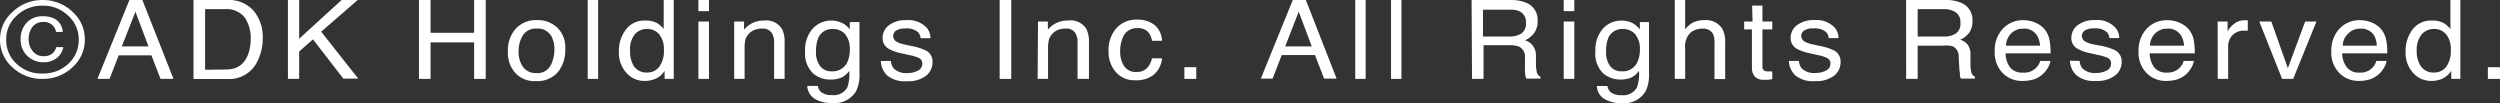
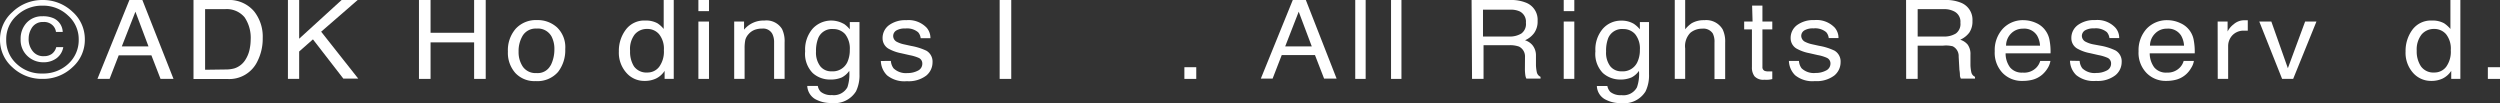
<svg xmlns="http://www.w3.org/2000/svg" width="273.77" height="11.29" viewBox="0 0 273.77 11.29">
  <rect x="0" y="0" width="273.77" height="11.29" fill="#333333" stroke="none" />
  <title>copyright</title>
  <g id="レイヤー_2" data-name="レイヤー 2">
    <g id="レイヤー_8" data-name="レイヤー 8">
      <path d="M7.93,7.37A4.65,4.65,0,0,1,4.65,8.64,4.68,4.68,0,0,1,1.36,7.37,4,4,0,0,1,0,4.32a4,4,0,0,1,1.36-3A4.7,4.7,0,0,1,4.65,0,4.68,4.68,0,0,1,7.93,1.28a4,4,0,0,1,1.36,3A4,4,0,0,1,7.93,7.37ZM1.83,1.71A3.44,3.44,0,0,0,.68,4.32,3.49,3.49,0,0,0,1.83,7,3.94,3.94,0,0,0,4.65,8.05,4,4,0,0,0,7.47,7,3.52,3.52,0,0,0,8.62,4.32,3.45,3.45,0,0,0,7.46,1.71,3.93,3.93,0,0,0,4.65.62,4,4,0,0,0,1.83,1.71ZM6.19,6.38a2.35,2.35,0,0,1-1.42.44A2.5,2.5,0,0,1,3,6.13a2.38,2.38,0,0,1-.74-1.84A2.54,2.54,0,0,1,2.91,2.5a2.28,2.28,0,0,1,1.74-.72A2.83,2.83,0,0,1,5.87,2a1.72,1.72,0,0,1,1,1.5H6.13a1.21,1.21,0,0,0-.4-.76,1.34,1.34,0,0,0-1-.33,1.39,1.39,0,0,0-1.32.77,2.1,2.1,0,0,0-.27,1A2.08,2.08,0,0,0,3.58,5.6a1.44,1.44,0,0,0,1.23.55,1.44,1.44,0,0,0,.87-.25,1.34,1.34,0,0,0,.48-.74h.77A1.92,1.92,0,0,1,6.19,6.38Z" style="fill:#fff" />
      <path d="M14.17,0h1.42L19,8.64H17.58l-1-2.58H13L12,8.64H10.67Zm2.09,5.08-1.43-3.8-1.49,3.8Z" style="fill:#fff" />
      <path d="M21.19,0h3.72a3.58,3.58,0,0,1,2.93,1.26,4.45,4.45,0,0,1,.93,2.91,5.45,5.45,0,0,1-.55,2.48,3.41,3.41,0,0,1-3.33,2h-3.7Zm3.47,7.61a3.68,3.68,0,0,0,1-.12,2.21,2.21,0,0,0,1.17-.88,3.42,3.42,0,0,0,.53-1.34,4.9,4.9,0,0,0,.09-.9,4,4,0,0,0-.67-2.48A2.55,2.55,0,0,0,24.65,1H22.46V7.64Z" style="fill:#fff" />
      <path d="M31.53,0h1.23V4.24L37.41,0h1.76l-4,3.47,4.06,5.14H37.6L34.27,4.31,32.76,5.64v3H31.53Z" style="fill:#fff" />
      <path d="M45.88,0h1.27V3.59h4.77V0h1.27V8.64H51.92v-4H47.15v4H45.88Z" style="fill:#fff" />
      <path d="M61,3a3,3,0,0,1,.9,2.37,3.87,3.87,0,0,1-.79,2.51,3,3,0,0,1-2.45,1A2.85,2.85,0,0,1,56.44,8a3.31,3.31,0,0,1-.82-2.35,3.57,3.57,0,0,1,.86-2.51,3,3,0,0,1,2.32-.94A3.14,3.14,0,0,1,61,3Zm-.7,4.17a3.85,3.85,0,0,0,.41-1.77A2.93,2.93,0,0,0,60.4,4a1.7,1.7,0,0,0-1.64-.87,1.67,1.67,0,0,0-1.5.74,3.26,3.26,0,0,0-.47,1.78,2.83,2.83,0,0,0,.47,1.66A1.69,1.69,0,0,0,58.75,8,1.58,1.58,0,0,0,60.29,7.16Z" style="fill:#fff" />
-       <path d="M64.36,0H65.5V8.64H64.36Z" style="fill:#fff" />
      <path d="M72,2.55a3,3,0,0,1,.68.62V0h1.1V8.64h-1V7.76a2.34,2.34,0,0,1-.94.84,2.86,2.86,0,0,1-1.24.26,2.58,2.58,0,0,1-2-.88,3.31,3.31,0,0,1-.83-2.35,3.83,3.83,0,0,1,.76-2.38,2.51,2.51,0,0,1,2.15-1A2.6,2.6,0,0,1,72,2.55ZM69.42,7.26a1.67,1.67,0,0,0,1.48.68,1.59,1.59,0,0,0,1.29-.63A2.81,2.81,0,0,0,72.7,5.5a2.54,2.54,0,0,0-.53-1.76,1.66,1.66,0,0,0-1.29-.57,1.72,1.72,0,0,0-1.38.61A2.62,2.62,0,0,0,69,5.57,3,3,0,0,0,69.42,7.26Z" style="fill:#fff" />
      <path d="M76.48,0h1.16V1.22H76.48Zm0,2.36h1.16V8.64H76.48Z" style="fill:#fff" />
      <path d="M80.4,2.36h1.08v.89a2.75,2.75,0,0,1,2.22-1,2,2,0,0,1,1.94.93,3.05,3.05,0,0,1,.28,1.46v4H84.77v-4a2,2,0,0,0-.19-.92,1.13,1.13,0,0,0-1.1-.59,2.37,2.37,0,0,0-.66.08,1.66,1.66,0,0,0-.83.51,1.57,1.57,0,0,0-.37.64,4.52,4.52,0,0,0-.08.95V8.64H80.4Z" style="fill:#fff" />
      <path d="M92.41,2.61a3.2,3.2,0,0,1,.65.6V2.42h1.06V8.13A4,4,0,0,1,93.74,10a2.76,2.76,0,0,1-2.67,1.28,3.51,3.51,0,0,1-1.84-.45,1.78,1.78,0,0,1-.83-1.42h1.16a1.13,1.13,0,0,0,.33.65,1.77,1.77,0,0,0,1.21.35,1.69,1.69,0,0,0,1.7-.86A4.51,4.51,0,0,0,93,7.76a2.24,2.24,0,0,1-.82.72,3,3,0,0,1-1.27.23A2.79,2.79,0,0,1,89,8a3,3,0,0,1-.83-2.39A3.48,3.48,0,0,1,89,3.13a2.77,2.77,0,0,1,3.39-.52Zm.14,1.13a1.73,1.73,0,0,0-1.32-.56,1.62,1.62,0,0,0-1.63,1,3.77,3.77,0,0,0-.24,1.46,2.46,2.46,0,0,0,.47,1.62,1.51,1.51,0,0,0,1.24.55,1.76,1.76,0,0,0,1.72-1,3.2,3.2,0,0,0,.27-1.36A2.54,2.54,0,0,0,92.55,3.74Z" style="fill:#fff" />
      <path d="M97.56,6.67a1.5,1.5,0,0,0,.29.81A1.94,1.94,0,0,0,99.38,8a2.39,2.39,0,0,0,1.13-.26.83.83,0,0,0,.49-.79.66.66,0,0,0-.39-.61,4.61,4.61,0,0,0-1-.3l-.92-.21a4.57,4.57,0,0,1-1.3-.45,1.31,1.31,0,0,1-.74-1.18,1.74,1.74,0,0,1,.7-1.44,3,3,0,0,1,1.89-.55,2.74,2.74,0,0,1,2.24.83,1.72,1.72,0,0,1,.41,1.14h-1.07a1.15,1.15,0,0,0-.28-.65,1.88,1.88,0,0,0-1.39-.41,1.81,1.81,0,0,0-1,.22.71.71,0,0,0-.34.6.73.73,0,0,0,.44.66,3,3,0,0,0,.76.26l.77.17a6.47,6.47,0,0,1,1.68.53,1.38,1.38,0,0,1,.66,1.27,1.88,1.88,0,0,1-.69,1.45,3.19,3.19,0,0,1-2.12.61,3,3,0,0,1-2.17-.64,2.31,2.31,0,0,1-.68-1.57Z" style="fill:#fff" />
      <path d="M109.47,0h1.27V8.64h-1.27Z" style="fill:#fff" />
-       <path d="M113.67,2.36h1.08v.89a2.75,2.75,0,0,1,2.22-1,2,2,0,0,1,2,.93,3.18,3.18,0,0,1,.28,1.46v4H118v-4a1.88,1.88,0,0,0-.19-.92,1.12,1.12,0,0,0-1.1-.59,2.37,2.37,0,0,0-.66.08,1.63,1.63,0,0,0-.82.51,1.46,1.46,0,0,0-.37.64,3.84,3.84,0,0,0-.09.95V8.64h-1.14Z" style="fill:#fff" />
-       <path d="M126.39,2.7a2.35,2.35,0,0,1,.86,1.77h-1.1a1.8,1.8,0,0,0-.46-1,1.52,1.52,0,0,0-1.16-.39,1.6,1.6,0,0,0-1.56,1,3.66,3.66,0,0,0-.3,1.57,2.78,2.78,0,0,0,.43,1.59,1.5,1.5,0,0,0,1.35.64,1.56,1.56,0,0,0,1.13-.4,2.23,2.23,0,0,0,.57-1.09h1.1a2.66,2.66,0,0,1-.94,1.82,3.12,3.12,0,0,1-2,.58,2.69,2.69,0,0,1-2.12-.9,3.32,3.32,0,0,1-.79-2.25,3.59,3.59,0,0,1,.87-2.57,2.91,2.91,0,0,1,2.21-.92A3.08,3.08,0,0,1,126.39,2.7Z" style="fill:#fff" />
      <path d="M129.7,7.36H131V8.64H129.7Z" style="fill:#fff" />
      <path d="M141.57,0H143l3.37,8.61H145l-1-2.58h-3.64l-1,2.58h-1.29Zm2.08,5.08-1.43-3.8-1.48,3.8Z" style="fill:#fff" />
      <path d="M148.41,0h1.14V8.64h-1.14Z" style="fill:#fff" />
      <path d="M152.33,0h1.14V8.64h-1.14Z" style="fill:#fff" />
      <path d="M161.15,0h4.23a4.32,4.32,0,0,1,1.72.29,2,2,0,0,1,1.28,2A2.16,2.16,0,0,1,168,3.62a2.48,2.48,0,0,1-1,.79,1.73,1.73,0,0,1,.82.54A1.76,1.76,0,0,1,168.2,6l0,1.15a4.47,4.47,0,0,0,.09.74.71.71,0,0,0,.41.52v.2h-1.55a1.39,1.39,0,0,1-.1-.29,5,5,0,0,1-.06-.68L167,6.23a1.2,1.2,0,0,0-.66-1.13,3,3,0,0,0-1.1-.15h-2.78V8.64h-1.26ZM165.24,4a2.44,2.44,0,0,0,1.36-.33,1.28,1.28,0,0,0,.5-1.18,1.25,1.25,0,0,0-.7-1.25,2.32,2.32,0,0,0-1-.18h-3V4Z" style="fill:#fff" />
      <path d="M171.24,0h1.16V1.22h-1.16Zm0,2.36h1.16V8.64h-1.16Z" style="fill:#fff" />
      <path d="M178.92,2.61a3.23,3.23,0,0,1,.66.6V2.42h1V8.13a4,4,0,0,1-.38,1.88,2.76,2.76,0,0,1-2.67,1.28,3.45,3.45,0,0,1-1.83-.45,1.73,1.73,0,0,1-.83-1.42h1.15a1.26,1.26,0,0,0,.33.65,1.78,1.78,0,0,0,1.21.35,1.68,1.68,0,0,0,1.7-.86,4.34,4.34,0,0,0,.22-1.8,2.17,2.17,0,0,1-.82.72,3,3,0,0,1-1.26.23A2.83,2.83,0,0,1,175.53,8a3,3,0,0,1-.82-2.39,3.48,3.48,0,0,1,.82-2.47,2.65,2.65,0,0,1,2-.88A2.6,2.6,0,0,1,178.92,2.61Zm.14,1.13a1.71,1.71,0,0,0-1.31-.56,1.63,1.63,0,0,0-1.64,1,3.79,3.79,0,0,0-.23,1.46,2.46,2.46,0,0,0,.46,1.62,1.53,1.53,0,0,0,1.24.55,1.75,1.75,0,0,0,1.72-1,3.06,3.06,0,0,0,.28-1.36A2.49,2.49,0,0,0,179.06,3.74Z" style="fill:#fff" />
      <path d="M183.4,0h1.14V3.21a3.24,3.24,0,0,1,.72-.67,2.66,2.66,0,0,1,1.38-.33,2.09,2.09,0,0,1,2,1,3.06,3.06,0,0,1,.28,1.45v4h-1.17v-4a2,2,0,0,0-.19-1,1.23,1.23,0,0,0-1.16-.52,2,2,0,0,0-1.29.45,2.09,2.09,0,0,0-.57,1.71V8.64H183.4Z" style="fill:#fff" />
      <path d="M191.87.61H193V2.36h1.08v.86H193v4.1a.44.44,0,0,0,.24.44,1.18,1.18,0,0,0,.44.06h.18l.22,0v.84a2.7,2.7,0,0,1-.41.07,3.23,3.23,0,0,1-.46,0,1.29,1.29,0,0,1-1.08-.38,1.58,1.58,0,0,1-.28-1V3.22H191V2.36h.92Z" style="fill:#fff" />
      <path d="M197,6.67a1.5,1.5,0,0,0,.29.81,1.94,1.94,0,0,0,1.53.51,2.39,2.39,0,0,0,1.13-.26.84.84,0,0,0,.5-.79.67.67,0,0,0-.4-.61,4.25,4.25,0,0,0-1-.3l-.92-.21a4.57,4.57,0,0,1-1.3-.45,1.31,1.31,0,0,1-.74-1.18,1.74,1.74,0,0,1,.7-1.44,3,3,0,0,1,1.89-.55,2.74,2.74,0,0,1,2.24.83,1.72,1.72,0,0,1,.41,1.14h-1.07a1.15,1.15,0,0,0-.28-.65,1.88,1.88,0,0,0-1.39-.41,1.81,1.81,0,0,0-1,.22.71.71,0,0,0-.34.6.75.75,0,0,0,.44.66,3.15,3.15,0,0,0,.76.26l.77.17a6.33,6.33,0,0,1,1.68.53,1.38,1.38,0,0,1,.66,1.27,1.88,1.88,0,0,1-.69,1.45,3.19,3.19,0,0,1-2.12.61,3,3,0,0,1-2.17-.64,2.31,2.31,0,0,1-.68-1.57Z" style="fill:#fff" />
      <path d="M208.73,0H213a4.29,4.29,0,0,1,1.72.29,2,2,0,0,1,1.28,2,2.16,2.16,0,0,1-.34,1.27,2.48,2.48,0,0,1-1,.79,1.73,1.73,0,0,1,.82.54A1.76,1.76,0,0,1,215.78,6l0,1.15a4.47,4.47,0,0,0,.09.74.71.71,0,0,0,.41.52v.2h-1.55a1.39,1.39,0,0,1-.1-.29c0-.12,0-.34-.06-.68l-.08-1.44a1.19,1.19,0,0,0-.65-1.13A3.07,3.07,0,0,0,212.77,5H210V8.64h-1.26ZM212.82,4a2.44,2.44,0,0,0,1.36-.33,1.28,1.28,0,0,0,.5-1.18,1.25,1.25,0,0,0-.7-1.25A2.32,2.32,0,0,0,213,1h-3V4Z" style="fill:#fff" />
      <path d="M223,2.53a2.43,2.43,0,0,1,1,.82,2.52,2.52,0,0,1,.45,1.1,6.6,6.6,0,0,1,.1,1.39h-4.92a2.56,2.56,0,0,0,.48,1.53,1.66,1.66,0,0,0,1.4.58A1.85,1.85,0,0,0,223,7.4a1.73,1.73,0,0,0,.42-.73h1.12a2.17,2.17,0,0,1-.29.77,3.06,3.06,0,0,1-.56.69,2.68,2.68,0,0,1-1.28.64,4.28,4.28,0,0,1-.92.09A2.92,2.92,0,0,1,219.31,8a3.2,3.2,0,0,1-.87-2.39,3.45,3.45,0,0,1,.88-2.46,3,3,0,0,1,2.3-.94A3.42,3.42,0,0,1,223,2.53Zm.4,2.47a2.51,2.51,0,0,0-.32-1.1,1.65,1.65,0,0,0-1.55-.76,1.78,1.78,0,0,0-1.3.53A1.89,1.89,0,0,0,219.68,5Z" style="fill:#fff" />
      <path d="M227.74,6.67a1.5,1.5,0,0,0,.29.81,1.93,1.93,0,0,0,1.53.51,2.41,2.41,0,0,0,1.13-.26.83.83,0,0,0,.49-.79.66.66,0,0,0-.39-.61,4.61,4.61,0,0,0-1-.3l-.92-.21a4.45,4.45,0,0,1-1.3-.45,1.3,1.3,0,0,1-.74-1.18,1.74,1.74,0,0,1,.7-1.44,3,3,0,0,1,1.89-.55,2.7,2.7,0,0,1,2.23.83,1.68,1.68,0,0,1,.42,1.14H231a1.23,1.23,0,0,0-.28-.65,1.89,1.89,0,0,0-1.4-.41,1.83,1.83,0,0,0-1,.22.73.73,0,0,0-.34.6.74.74,0,0,0,.45.66,3,3,0,0,0,.76.26L230,5a6.22,6.22,0,0,1,1.67.53,1.37,1.37,0,0,1,.67,1.27,1.86,1.86,0,0,1-.7,1.45,3.16,3.16,0,0,1-2.11.61,3,3,0,0,1-2.17-.64,2.27,2.27,0,0,1-.68-1.57Z" style="fill:#fff" />
      <path d="M238.76,2.53a2.48,2.48,0,0,1,1.48,1.92,6.6,6.6,0,0,1,.1,1.39h-4.93a2.63,2.63,0,0,0,.49,1.53,1.66,1.66,0,0,0,1.4.58,1.85,1.85,0,0,0,1.41-.55,1.73,1.73,0,0,0,.42-.73h1.12a2,2,0,0,1-.3.77,2.78,2.78,0,0,1-.55.69,2.68,2.68,0,0,1-1.28.64,4.28,4.28,0,0,1-.92.09A2.92,2.92,0,0,1,235.07,8a3.17,3.17,0,0,1-.88-2.39,3.49,3.49,0,0,1,.88-2.46,3.05,3.05,0,0,1,2.31-.94A3.34,3.34,0,0,1,238.76,2.53ZM239.17,5a2.51,2.51,0,0,0-.32-1.1,1.66,1.66,0,0,0-1.55-.76,1.76,1.76,0,0,0-1.3.53A1.89,1.89,0,0,0,235.44,5Z" style="fill:#fff" />
      <path d="M242.85,2.36h1.09V3.45a2.25,2.25,0,0,1,.65-.78,1.75,1.75,0,0,1,1.19-.45h.11l.26,0V3.36l-.19,0h-.18a1.68,1.68,0,0,0-1.33.52A1.73,1.73,0,0,0,244,5V8.64h-1.14Z" style="fill:#fff" />
      <path d="M248.73,2.36l1.81,5.11,1.89-5.11h1.24l-2.55,6.28h-1.21l-2.5-6.28Z" style="fill:#fff" />
-       <path d="M259.87,2.53a2.52,2.52,0,0,1,1,.82,2.78,2.78,0,0,1,.45,1.1,6.6,6.6,0,0,1,.1,1.39h-4.93A2.5,2.5,0,0,0,257,7.37a1.64,1.64,0,0,0,1.4.58,1.78,1.78,0,0,0,1.83-1.28h1.12a2,2,0,0,1-.3.77,2.76,2.76,0,0,1-1.83,1.33,4.28,4.28,0,0,1-.92.09A2.92,2.92,0,0,1,256.18,8a3.17,3.17,0,0,1-.88-2.39,3.49,3.49,0,0,1,.88-2.46,3,3,0,0,1,2.3-.94A3.39,3.39,0,0,1,259.87,2.53ZM260.28,5A2.65,2.65,0,0,0,260,3.9a1.67,1.67,0,0,0-1.55-.76,1.76,1.76,0,0,0-1.3.53A1.85,1.85,0,0,0,256.55,5Z" style="fill:#fff" />
      <path d="M267.65,2.55a3.28,3.28,0,0,1,.69.62V0h1.09V8.64h-1V7.76a2.4,2.4,0,0,1-.94.84,2.86,2.86,0,0,1-1.24.26,2.61,2.61,0,0,1-2-.88,3.3,3.3,0,0,1-.82-2.35,3.88,3.88,0,0,1,.75-2.38,2.52,2.52,0,0,1,2.15-1A2.58,2.58,0,0,1,267.65,2.55Zm-2.54,4.71a1.66,1.66,0,0,0,1.47.68,1.6,1.6,0,0,0,1.3-.63,2.81,2.81,0,0,0,.5-1.81,2.54,2.54,0,0,0-.52-1.76,1.69,1.69,0,0,0-1.29-.57,1.76,1.76,0,0,0-1.39.61,2.67,2.67,0,0,0-.53,1.79A2.92,2.92,0,0,0,265.11,7.26Z" style="fill:#fff" />
      <path d="M272.44,7.36h1.33V8.64h-1.33Z" style="fill:#fff" />
    </g>
  </g>
</svg>